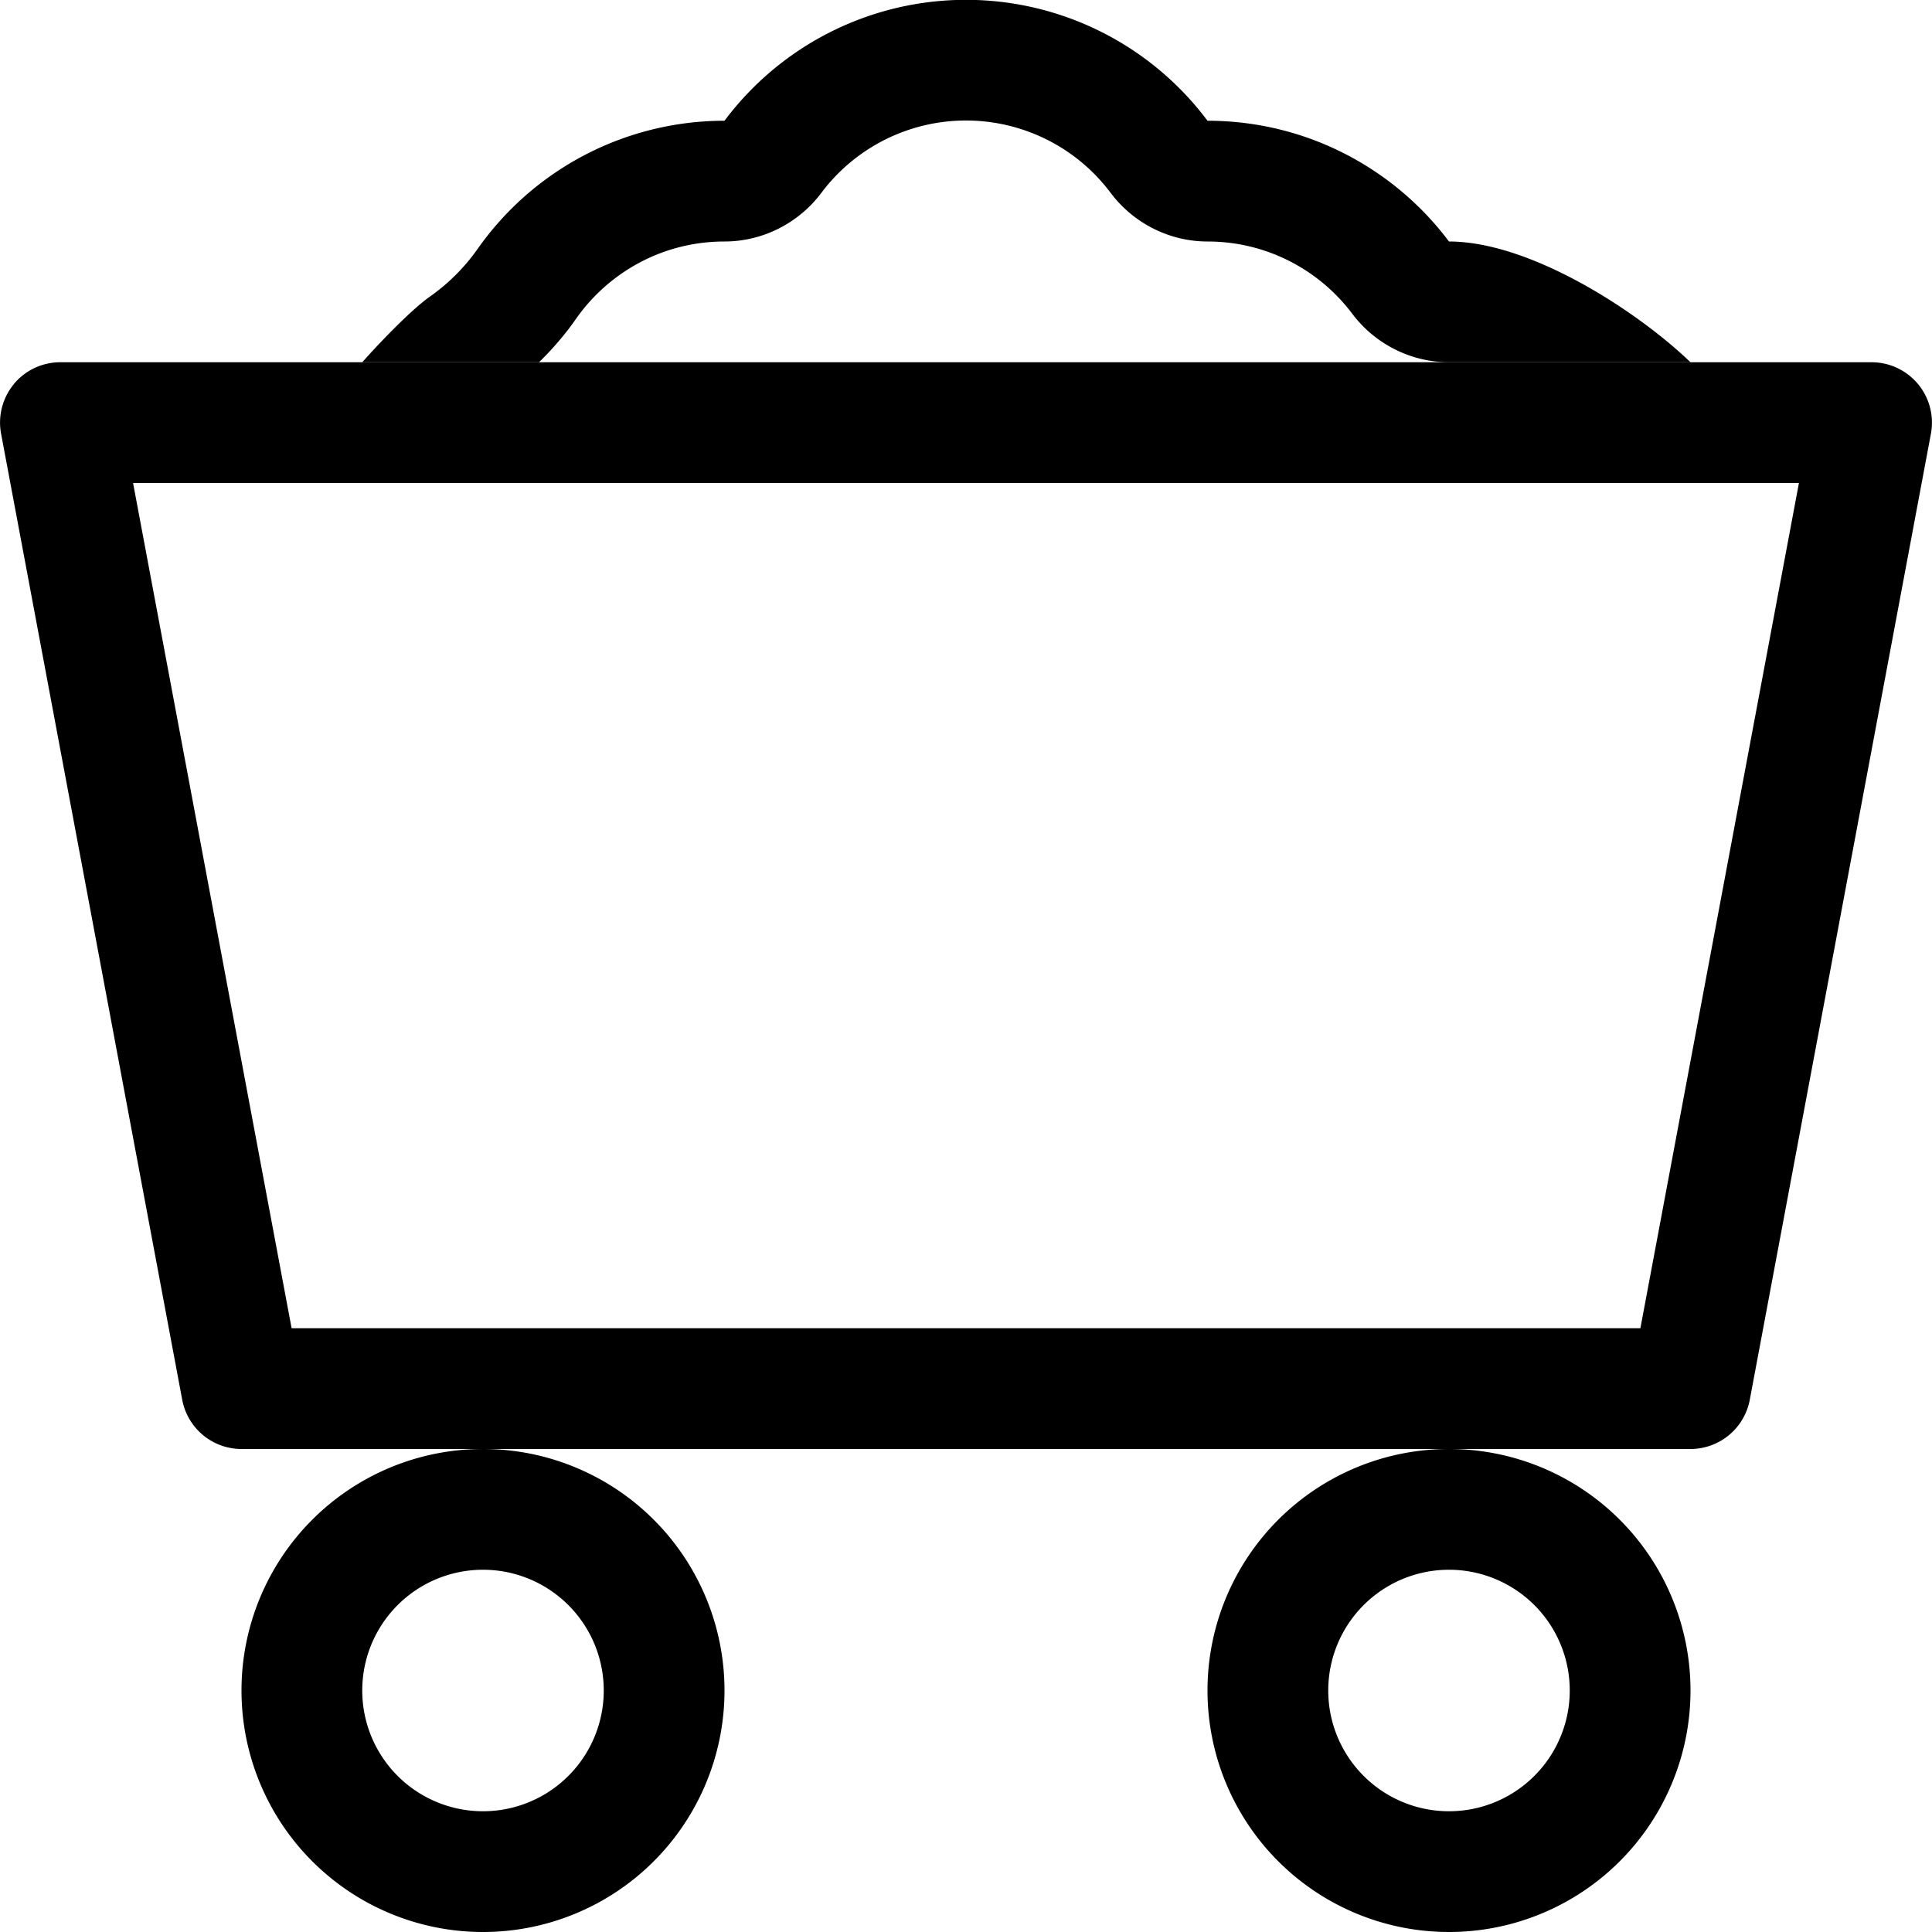
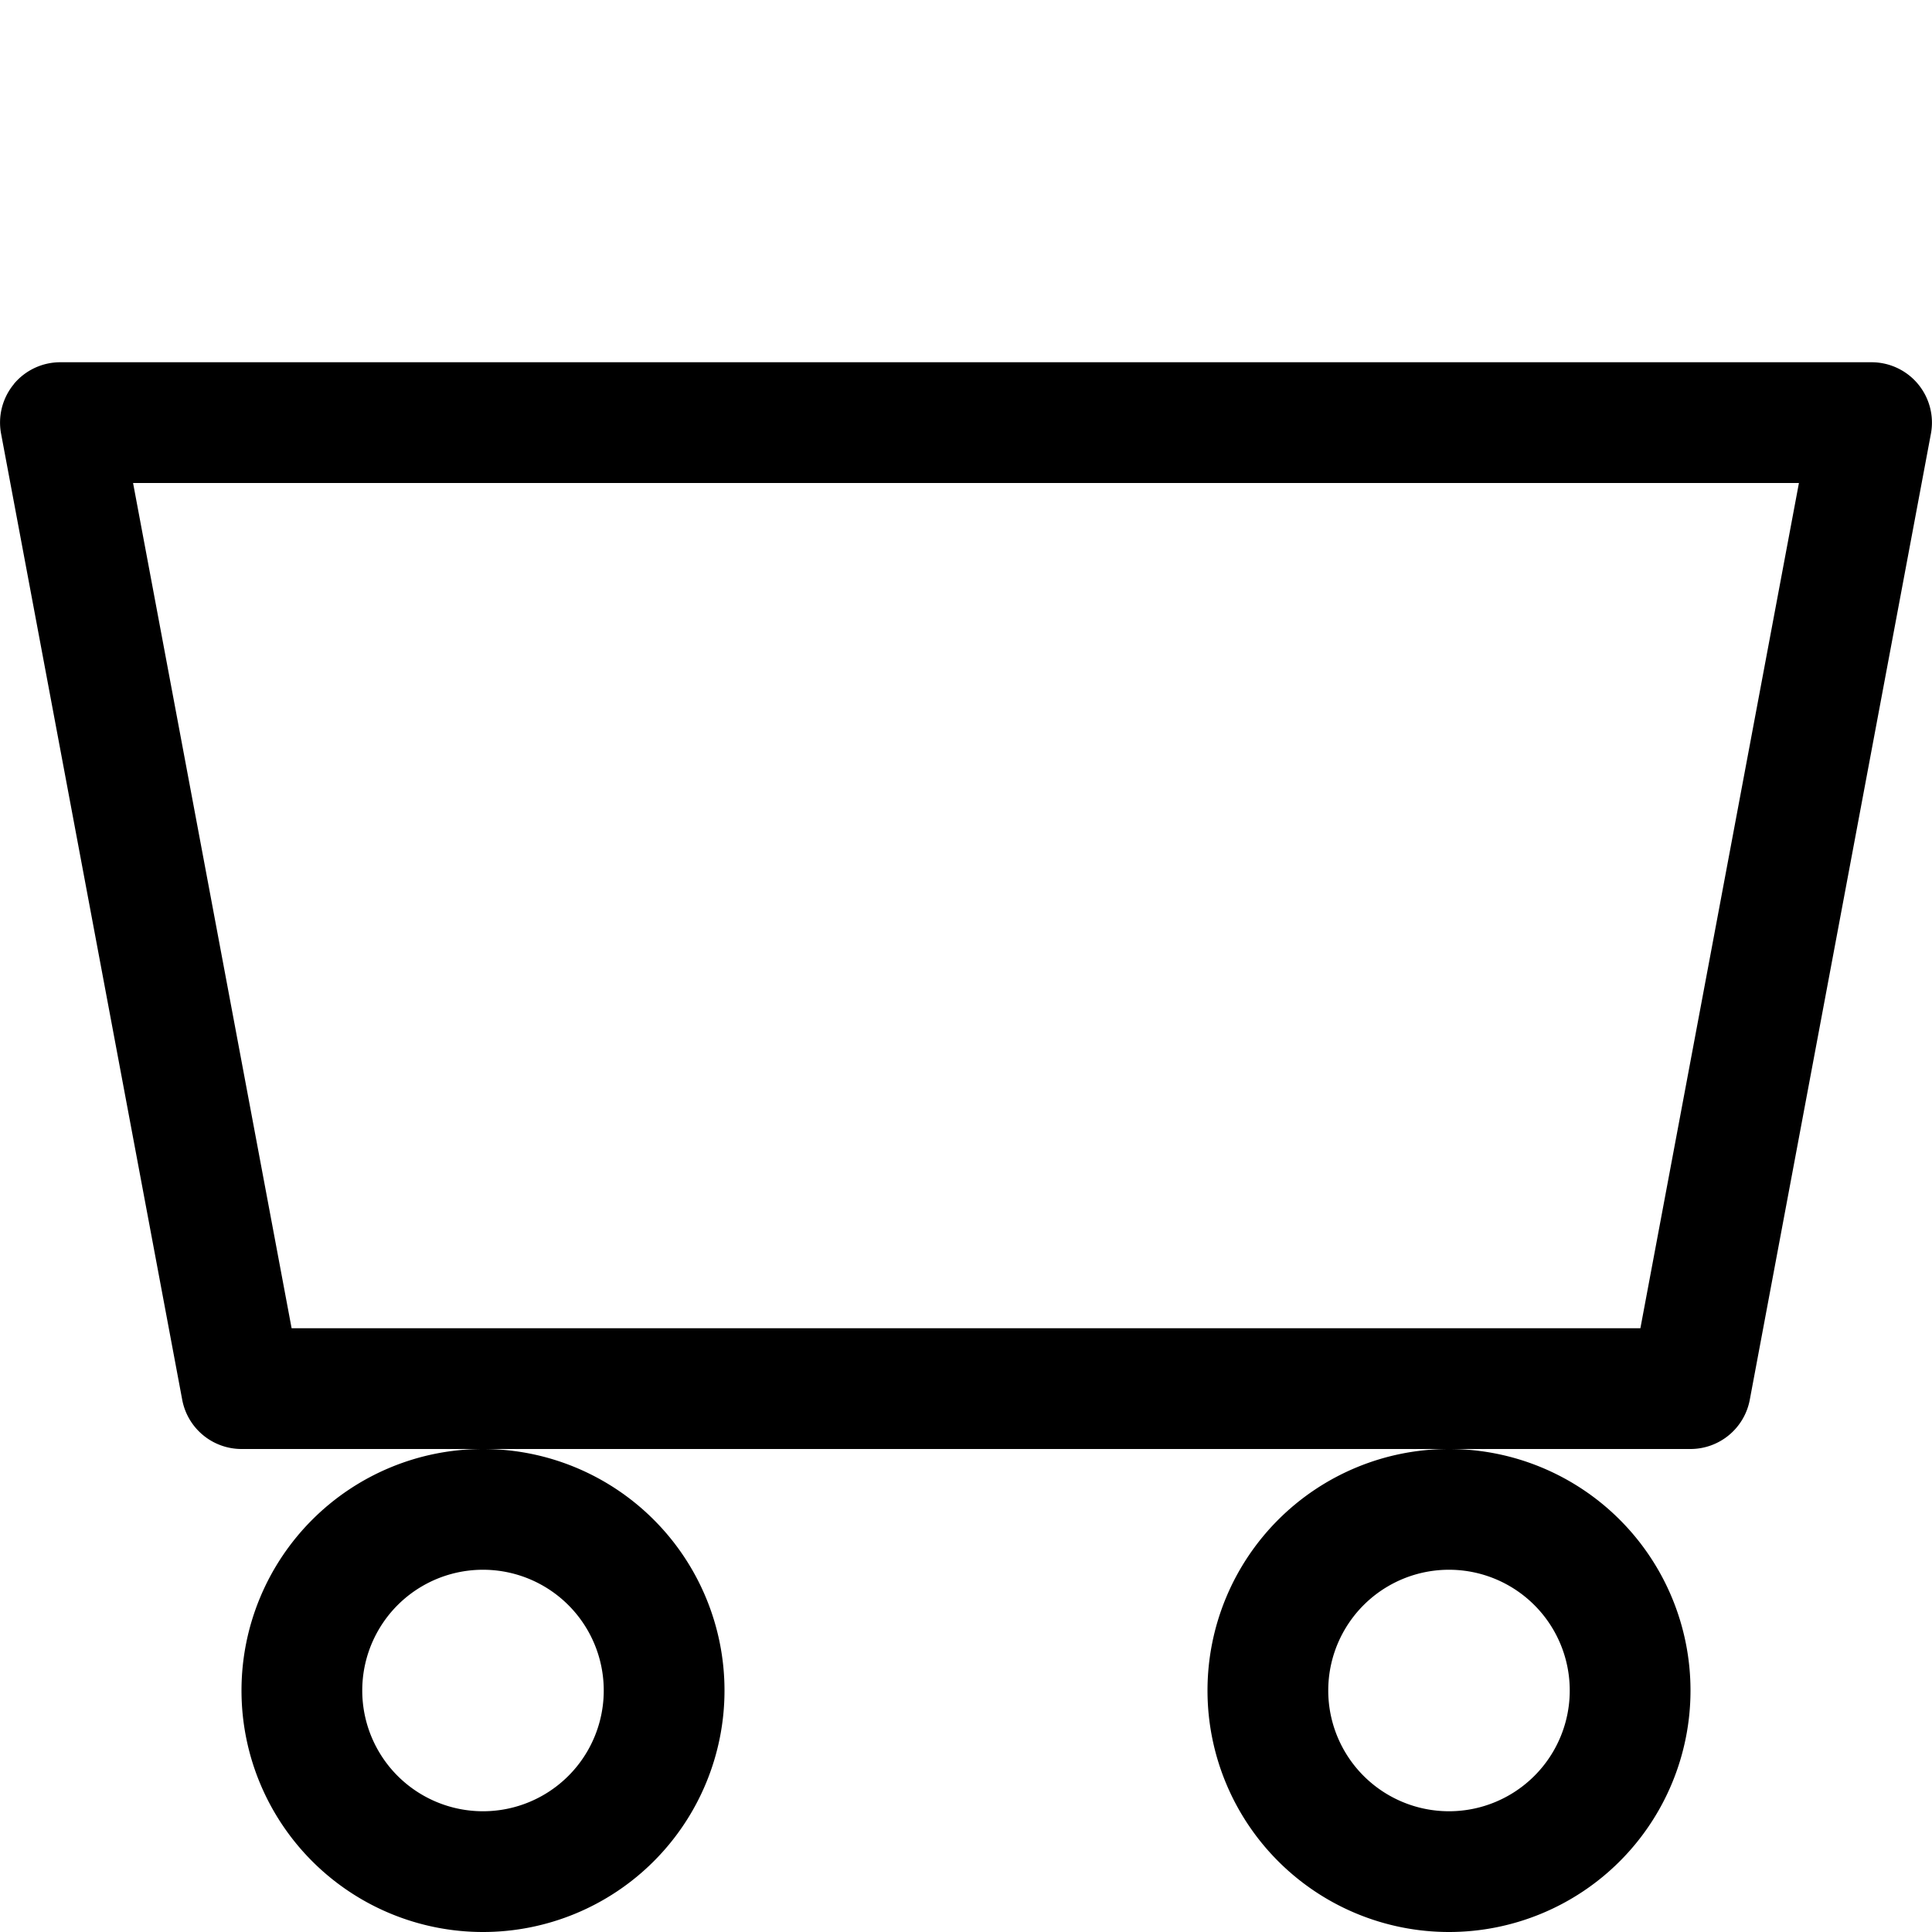
<svg xmlns="http://www.w3.org/2000/svg" fill="currentColor" viewBox="0 0 16 16">
-   <path d="M4 15a1 1 0 110-2 1 1 0 010 2zm0 1a2 2 0 100-4 2 2 0 000 4zm8-1a1 1 0 110-2 1 1 0 010 2zm0 1a2 2 0 100-4 2 2 0 000 4zM.115 3.18A.5.5 0 01.5 3h15a.5.5 0 01.491.592l-1.5 8A.5.5 0 0114 12H2a.5.5 0 01-.491-.408l-1.5-8a.5.5 0 01.106-.411zm.987.82l1.313 7h11.17l1.313-7H1.102z" />
-   <path fill-rule="evenodd" d="M6 1a2.498 2.498 0 014 0c.818 0 1.545.394 2 1 .67 0 1.552.57 2 1h-2c-.314 0-.611-.15-.8-.4-.274-.365-.71-.6-1.2-.6-.314 0-.611-.15-.8-.4a1.497 1.497 0 00-2.4 0c-.189.25-.486.4-.8.4-.507 0-.955.251-1.228.638-.09.13-.194.25-.308.362H3c.13-.147.401-.432.562-.545a1.63 1.63 0 00.393-.393A2.498 2.498 0 016 1z" />
+   <path d="M4 15a1 1 0 110-2 1 1 0 010 2zm0 1a2 2 0 100-4 2 2 0 000 4m8-1a1 1 0 110-2 1 1 0 010 2zm0 1a2 2 0 100-4 2 2 0 000 4zM.115 3.18A.5.5 0 01.5 3h15a.5.5 0 01.491.592l-1.5 8A.5.5 0 0114 12H2a.5.5 0 01-.491-.408l-1.5-8a.5.5 0 01.106-.411zm.987.82l1.313 7h11.17l1.313-7H1.102z" />
</svg>